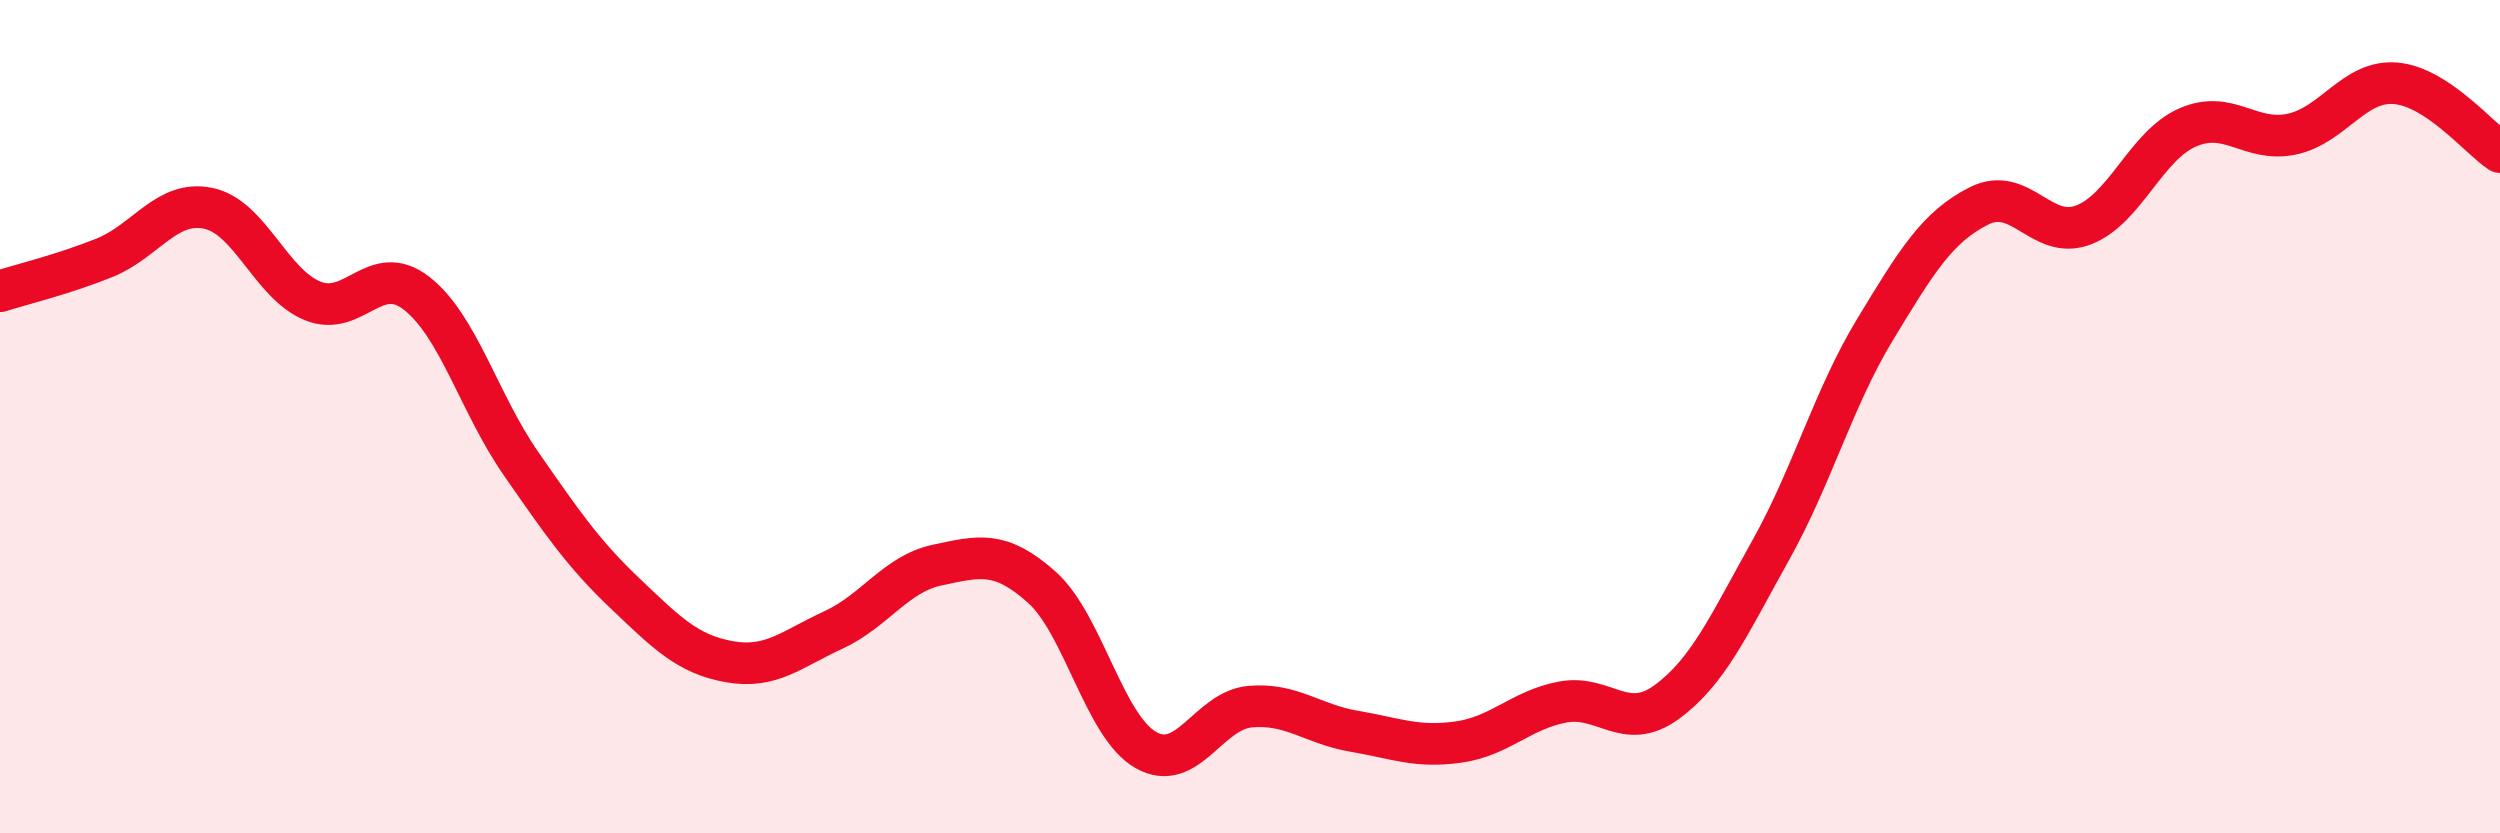
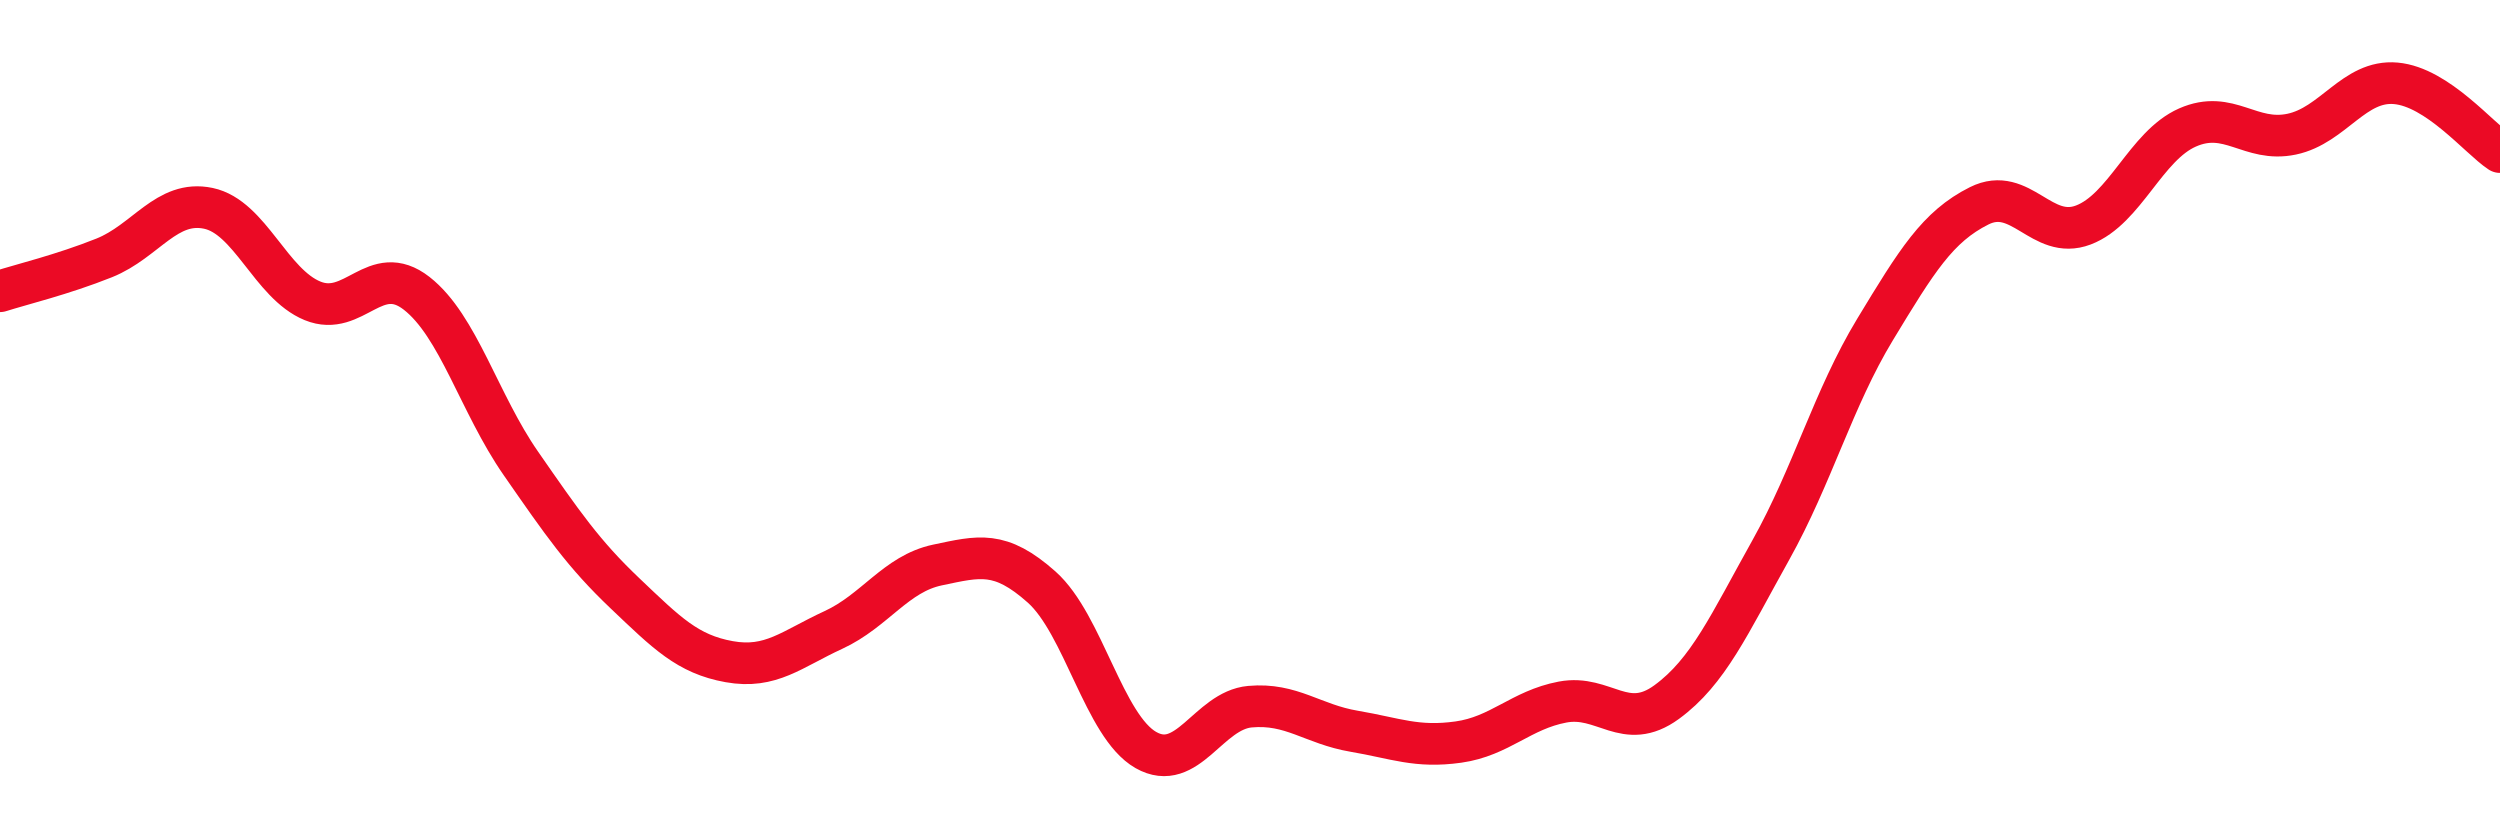
<svg xmlns="http://www.w3.org/2000/svg" width="60" height="20" viewBox="0 0 60 20">
-   <path d="M 0,6.99 C 0.5,6.83 1.5,6.59 2.5,6.19 C 3.5,5.79 4,4.79 5,5 C 6,5.21 6.5,6.81 7.5,7.22 C 8.5,7.63 9,6.26 10,7.04 C 11,7.82 11.5,9.68 12.5,11.12 C 13.5,12.56 14,13.29 15,14.24 C 16,15.19 16.5,15.7 17.5,15.88 C 18.5,16.06 19,15.58 20,15.12 C 21,14.66 21.5,13.77 22.5,13.56 C 23.5,13.35 24,13.2 25,14.09 C 26,14.98 26.5,17.43 27.5,18 C 28.5,18.57 29,17.05 30,16.96 C 31,16.87 31.5,17.38 32.5,17.55 C 33.5,17.72 34,17.95 35,17.81 C 36,17.67 36.5,17.04 37.5,16.85 C 38.5,16.66 39,17.58 40,16.85 C 41,16.12 41.5,14.99 42.5,13.2 C 43.5,11.41 44,9.56 45,7.91 C 46,6.26 46.5,5.44 47.5,4.94 C 48.5,4.44 49,5.78 50,5.4 C 51,5.02 51.5,3.5 52.5,3.06 C 53.5,2.62 54,3.43 55,3.22 C 56,3.01 56.5,1.91 57.5,2 C 58.5,2.09 59.5,3.32 60,3.65L60 20L0 20Z" fill="#EB0A25" opacity="0.1" stroke-linecap="round" stroke-linejoin="round" />
  <path d="M 0,6.99 C 0.5,6.83 1.5,6.59 2.5,6.19 C 3.5,5.79 4,4.79 5,5 C 6,5.21 6.5,6.81 7.5,7.22 C 8.5,7.63 9,6.26 10,7.04 C 11,7.82 11.5,9.68 12.5,11.12 C 13.5,12.56 14,13.29 15,14.24 C 16,15.19 16.5,15.7 17.5,15.88 C 18.5,16.06 19,15.58 20,15.12 C 21,14.66 21.5,13.77 22.5,13.56 C 23.5,13.35 24,13.2 25,14.09 C 26,14.98 26.5,17.43 27.5,18 C 28.5,18.57 29,17.05 30,16.96 C 31,16.87 31.5,17.38 32.5,17.55 C 33.5,17.72 34,17.95 35,17.81 C 36,17.67 36.5,17.04 37.5,16.85 C 38.5,16.66 39,17.58 40,16.85 C 41,16.12 41.5,14.99 42.5,13.2 C 43.5,11.41 44,9.56 45,7.91 C 46,6.26 46.5,5.44 47.5,4.94 C 48.5,4.44 49,5.78 50,5.4 C 51,5.02 51.5,3.5 52.5,3.06 C 53.5,2.62 54,3.43 55,3.22 C 56,3.01 56.5,1.91 57.5,2 C 58.5,2.09 59.5,3.32 60,3.65" stroke="#EB0A25" stroke-width="1" fill="none" stroke-linecap="round" stroke-linejoin="round" />
</svg>